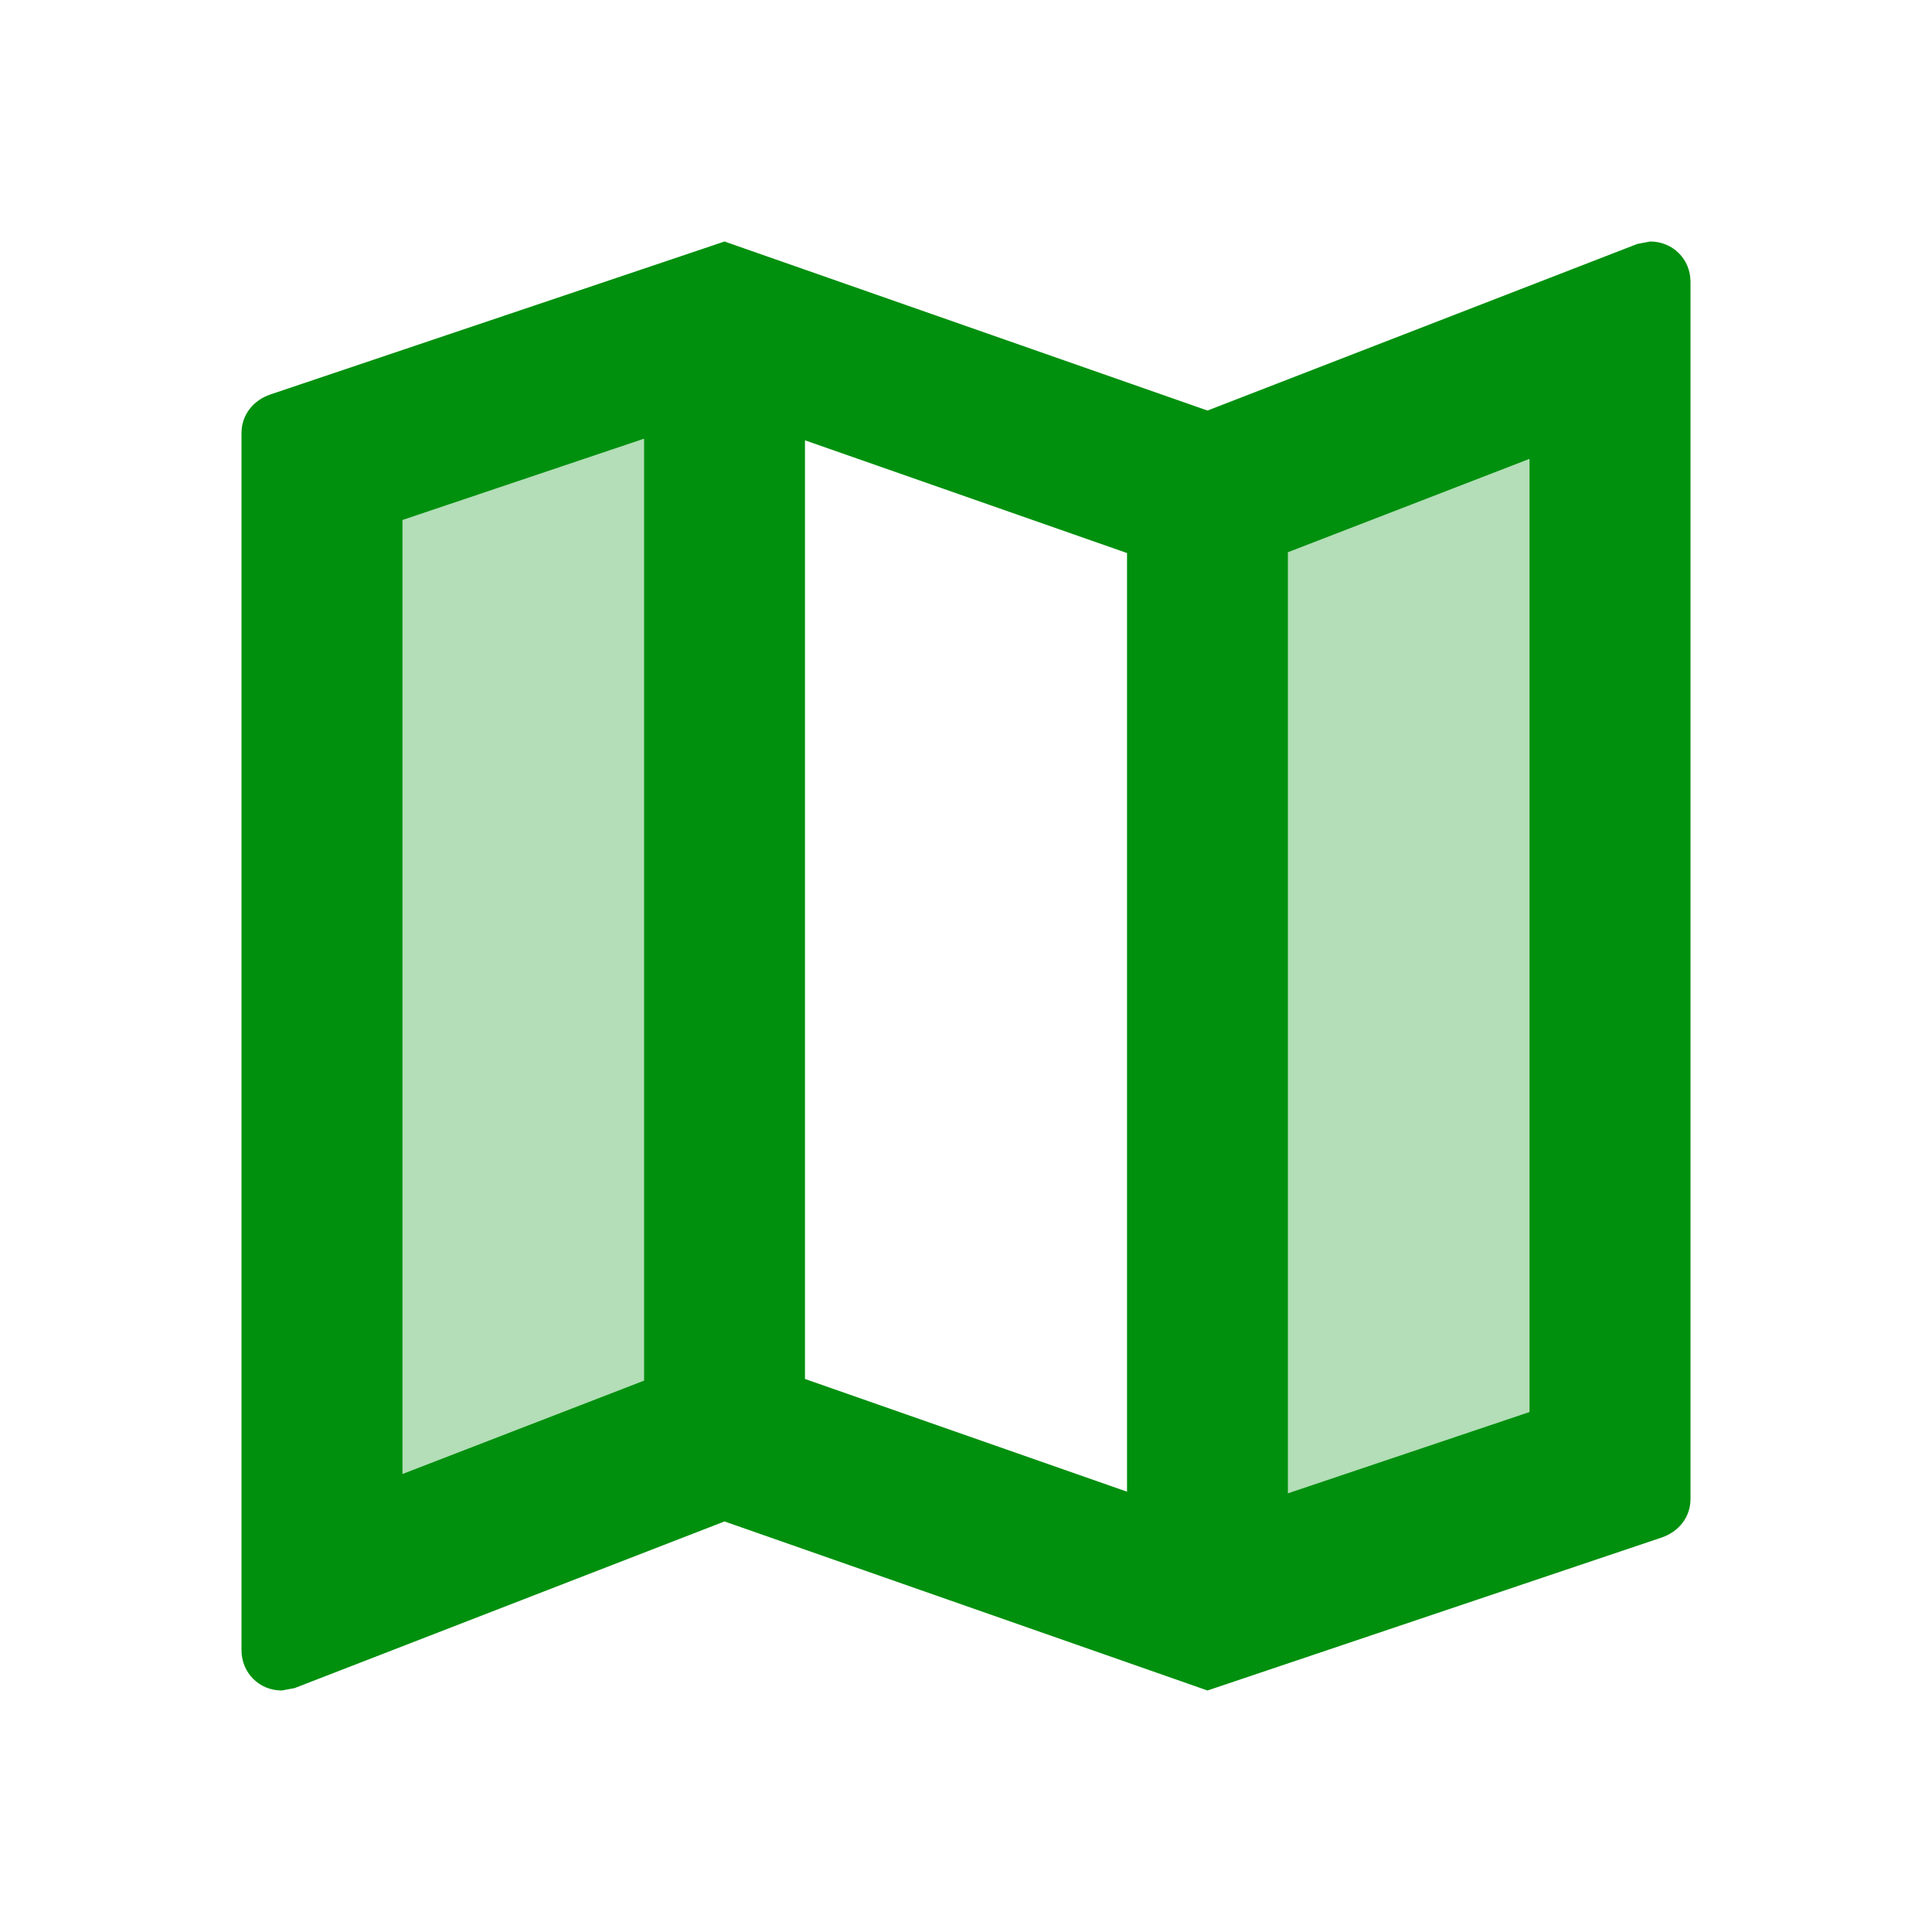
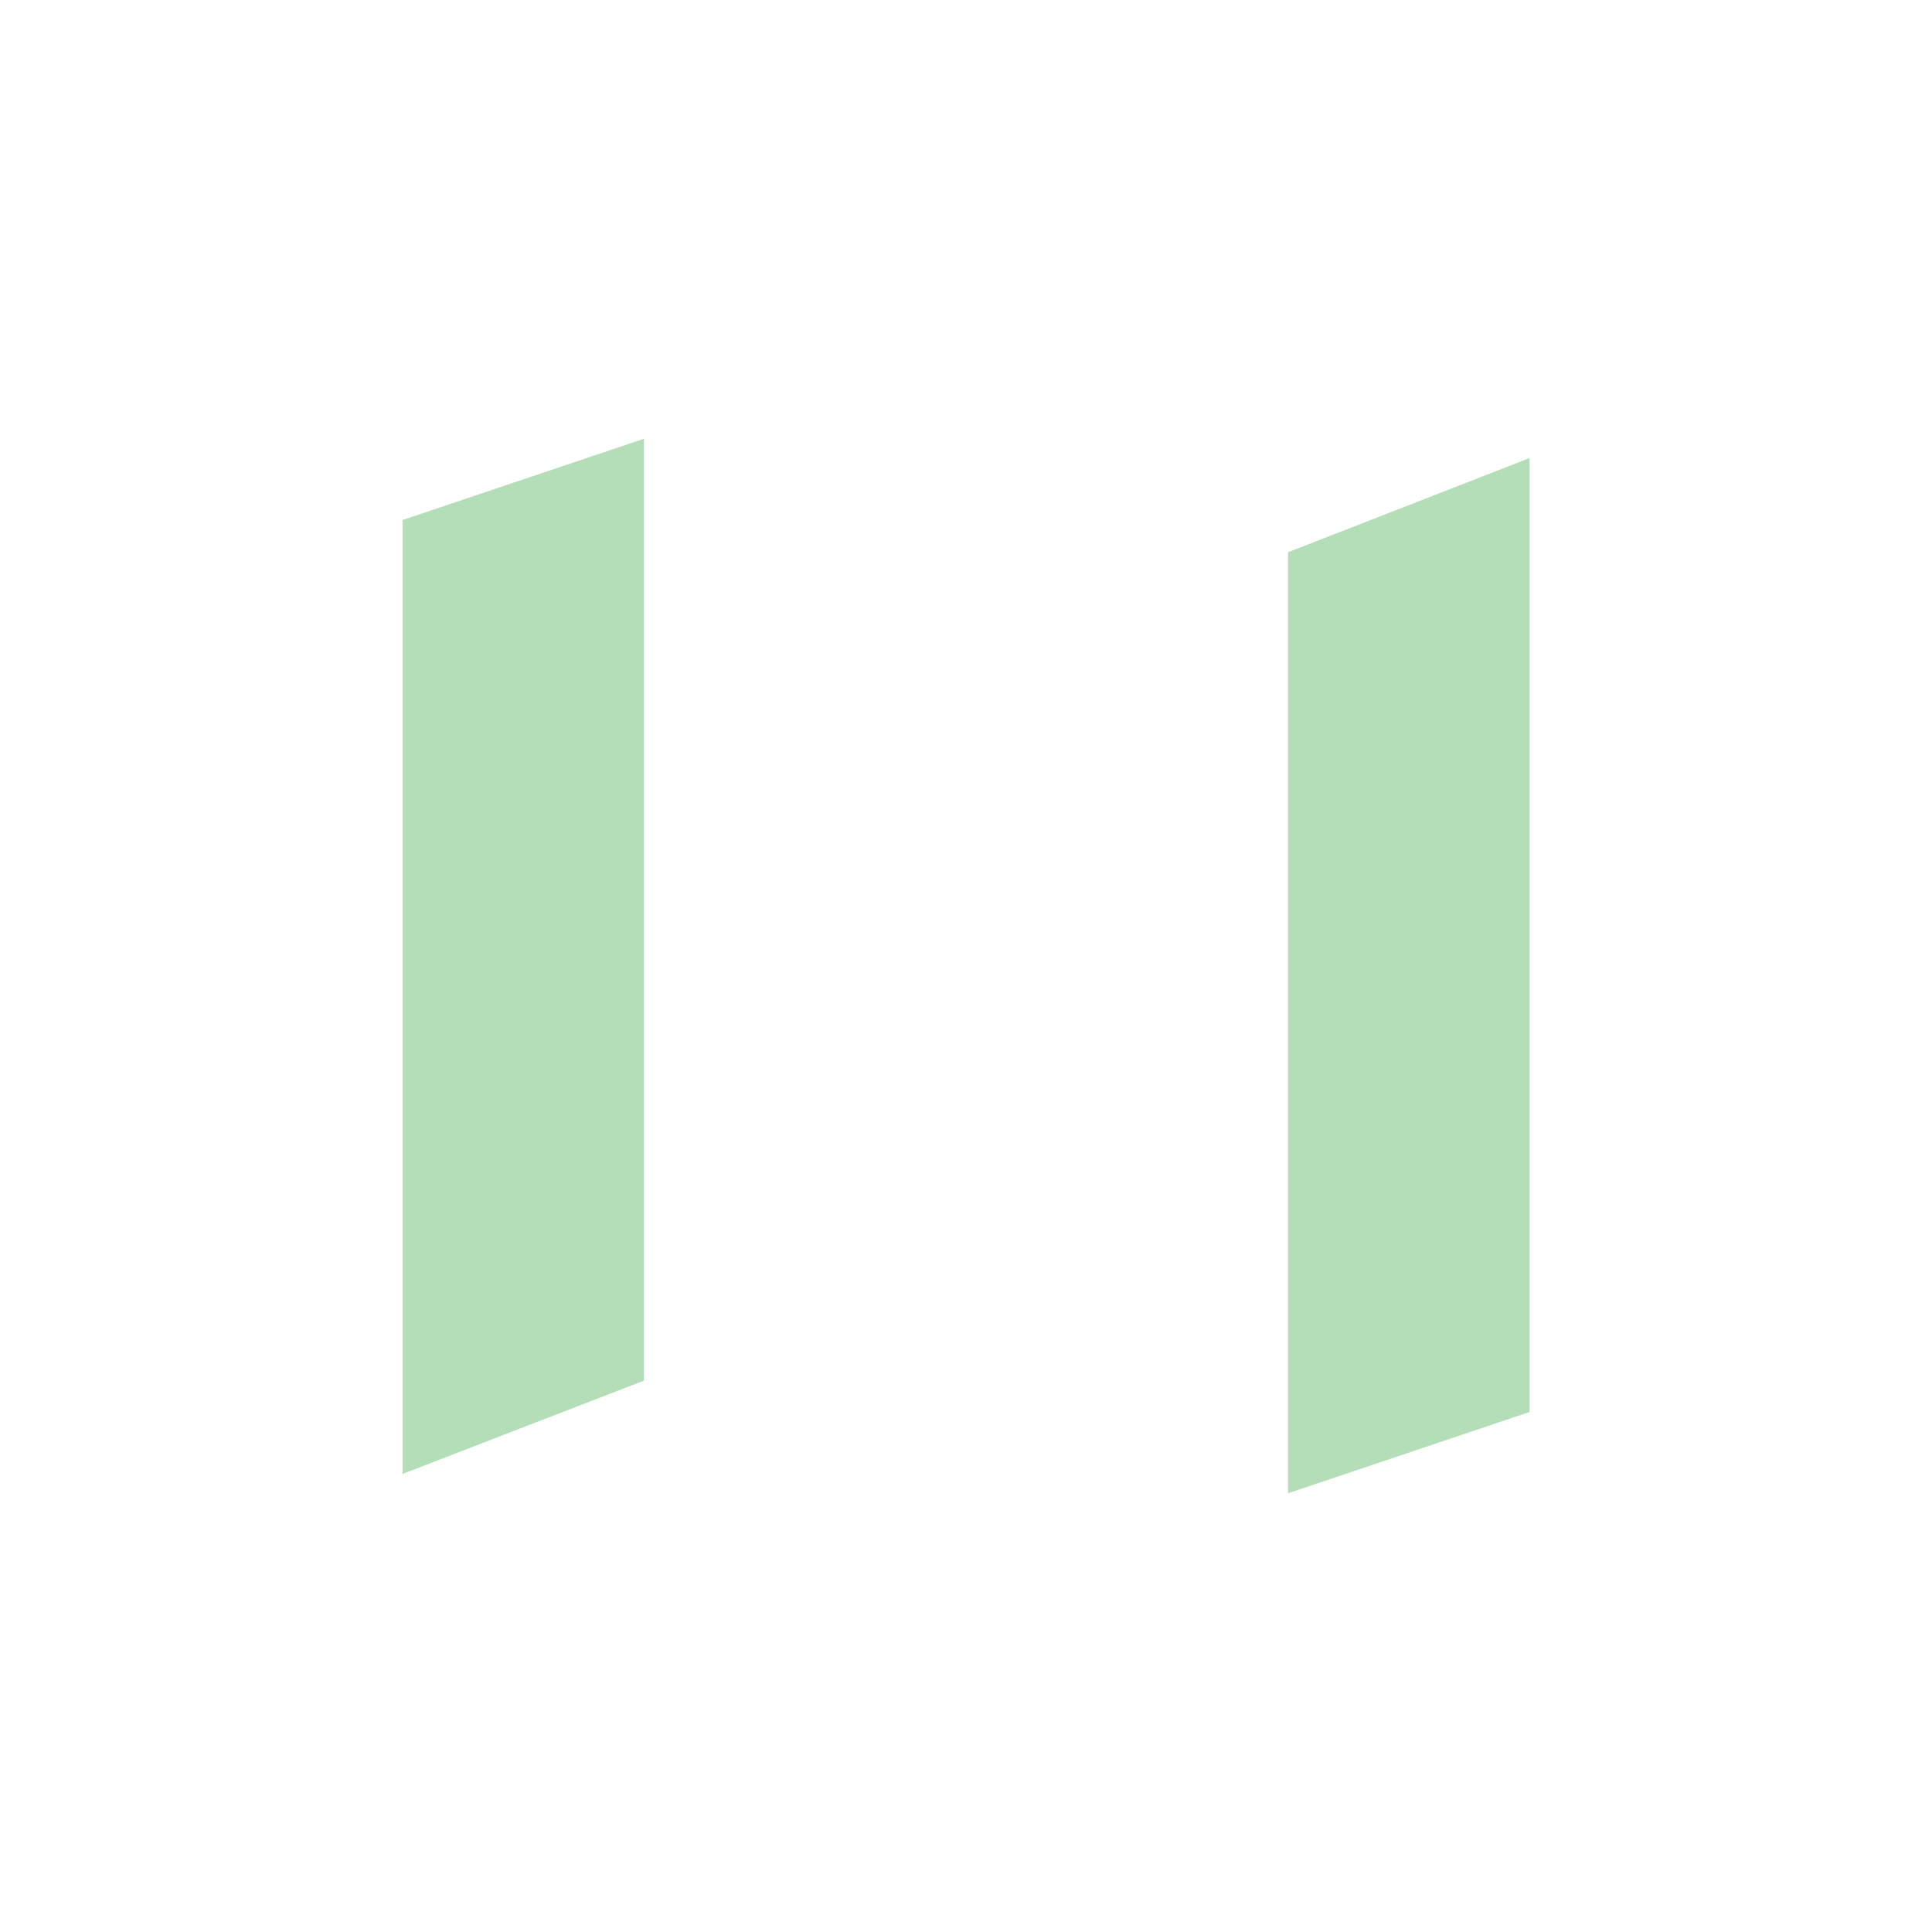
<svg xmlns="http://www.w3.org/2000/svg" width="32" height="32" viewBox="0 0 32 32" fill="none">
  <path opacity="0.3" d="M6.667 24.413L10.667 22.867V7.267L6.667 8.613V24.413ZM21.334 24.733L25.334 23.387V7.587L21.334 9.147V24.733Z" fill="#00900E" />
-   <path d="M27.333 4L27.12 4.04L20 6.8L12 4L4.48 6.533C4.2 6.627 4 6.867 4 7.173V27.333C4 27.707 4.293 28 4.667 28L4.88 27.96L12 25.2L20 28L27.52 25.467C27.8 25.373 28 25.133 28 24.827V4.667C28 4.293 27.707 4 27.333 4ZM10.667 22.867L6.667 24.413V8.613L10.667 7.267V22.867ZM18.667 24.707L13.333 22.84V7.293L18.667 9.16V24.707ZM25.333 23.387L21.333 24.733V9.147L25.333 7.6V23.387Z" fill="#00900E" />
</svg>